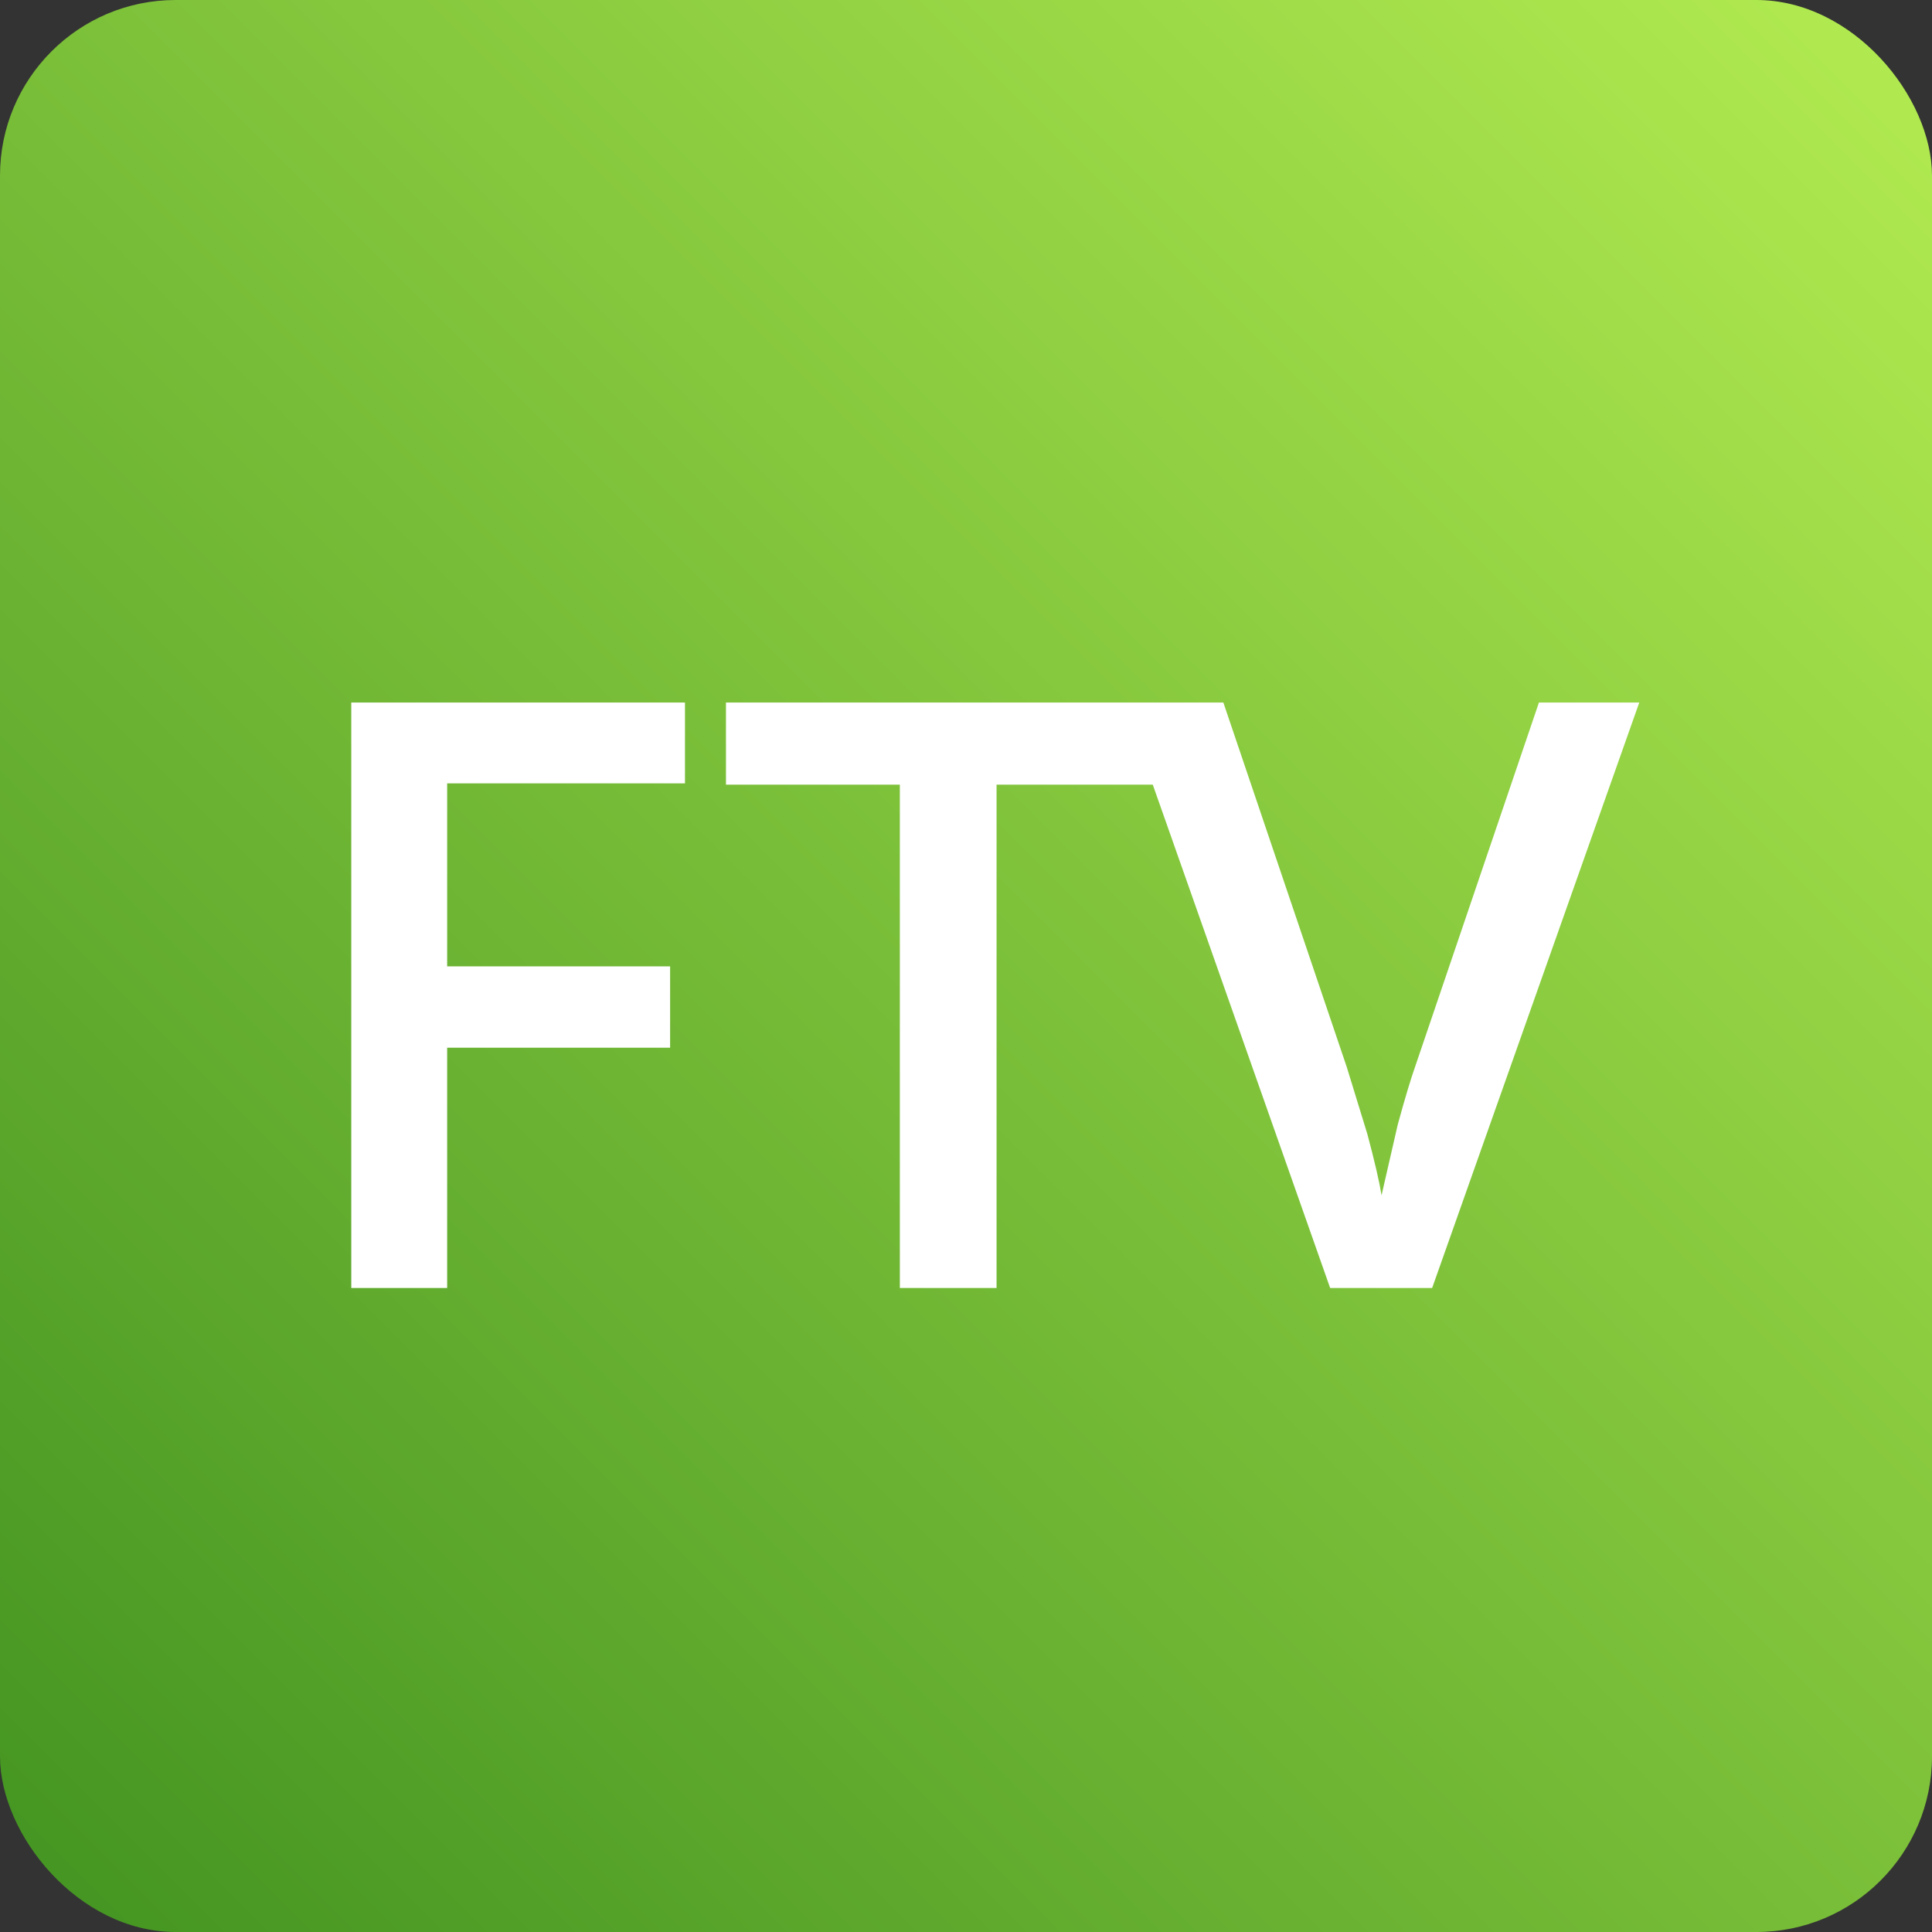
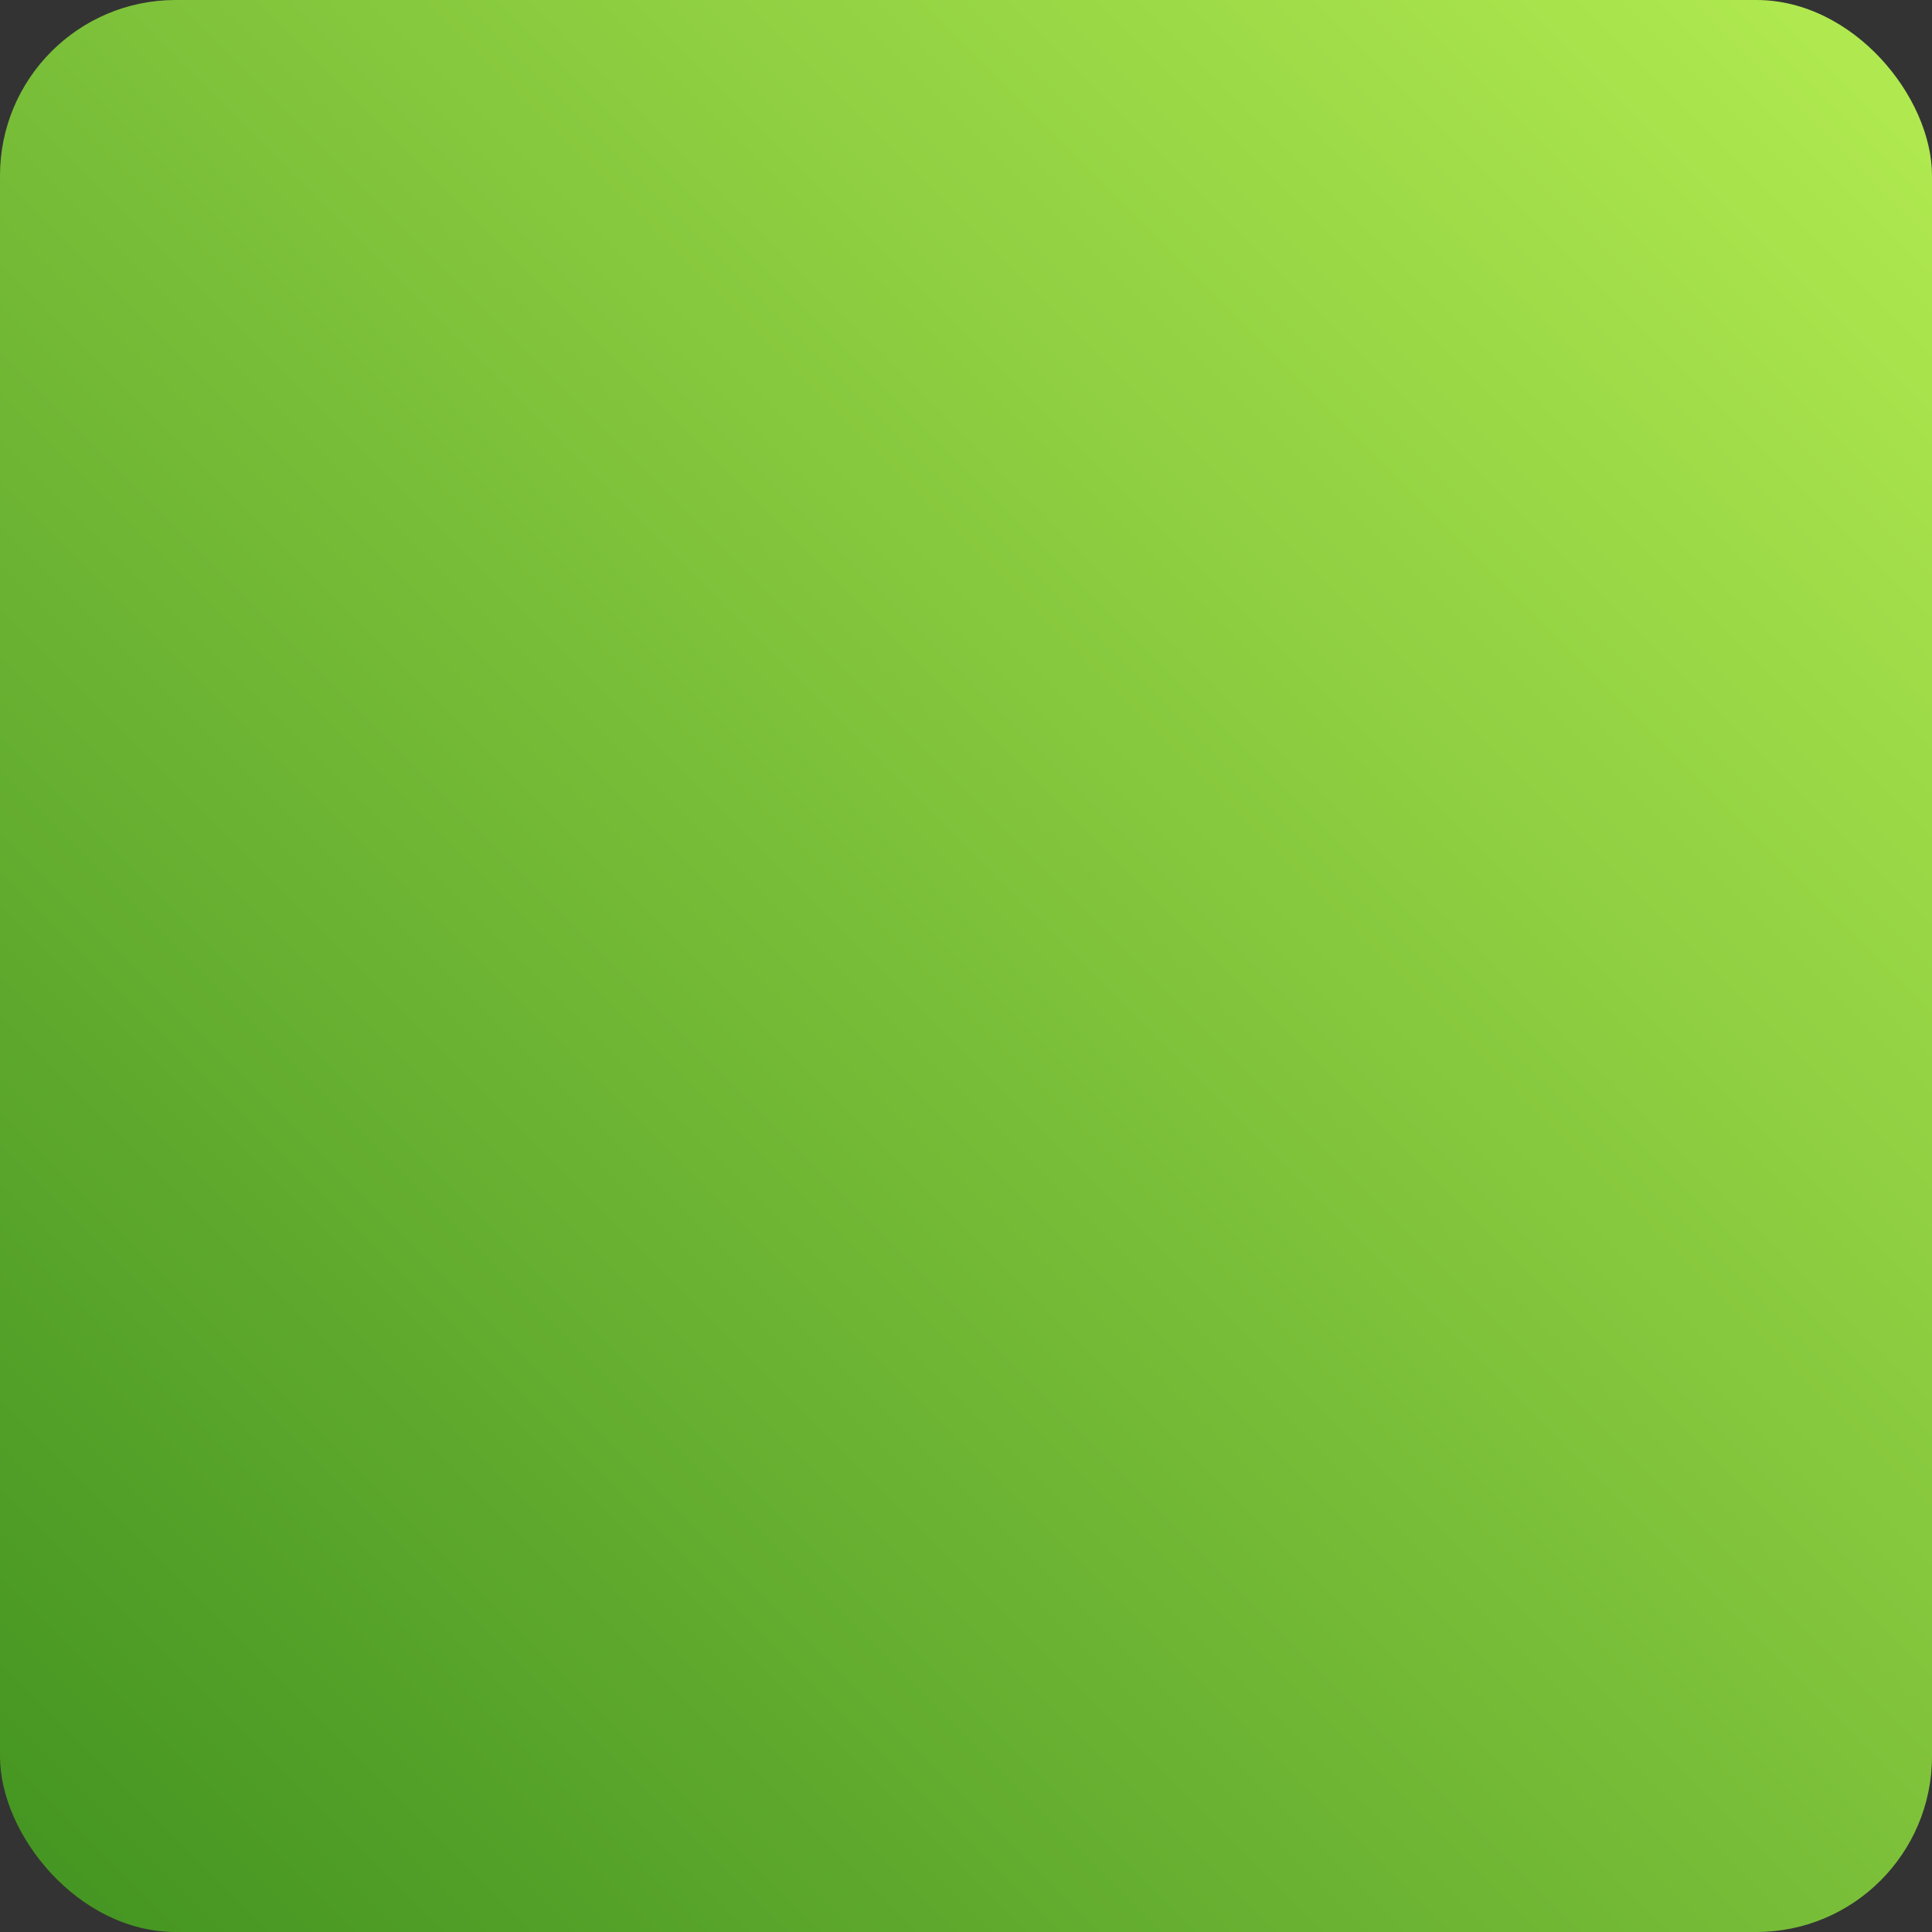
<svg xmlns="http://www.w3.org/2000/svg" width="33" height="33">
  <rect width="100%" height="100%" fill="#333333" stroke="none" />
  <defs>
    <linearGradient x1="100%" y1="0%" x2="0%" y2="100%" id="A">
      <stop stop-color="#b4ec51" offset="0%" />
      <stop stop-color="#429321" offset="100%" />
    </linearGradient>
  </defs>
  <g fill-rule="evenodd">
    <rect fill="url(#A)" width="33" height="33" rx="3" />
-     <path d="M7.638 22v-4.104h3.808v-1.39H7.638v-3.126H11.7V12H6v10h1.638zm9.384 0v-8.598h2.97V12H12.4v1.402h2.97V22h1.652zm7.44 0L28 12h-1.714l-2.108 6.2c-.078.22-.18.556-.304 1.012l-.276 1.204c-.037-.228-.117-.576-.242-1.043l-.352-1.146L20.896 12h-1.7l3.524 10h1.74z" fill="#fff" fill-rule="nonzero" />
  </g>
</svg>